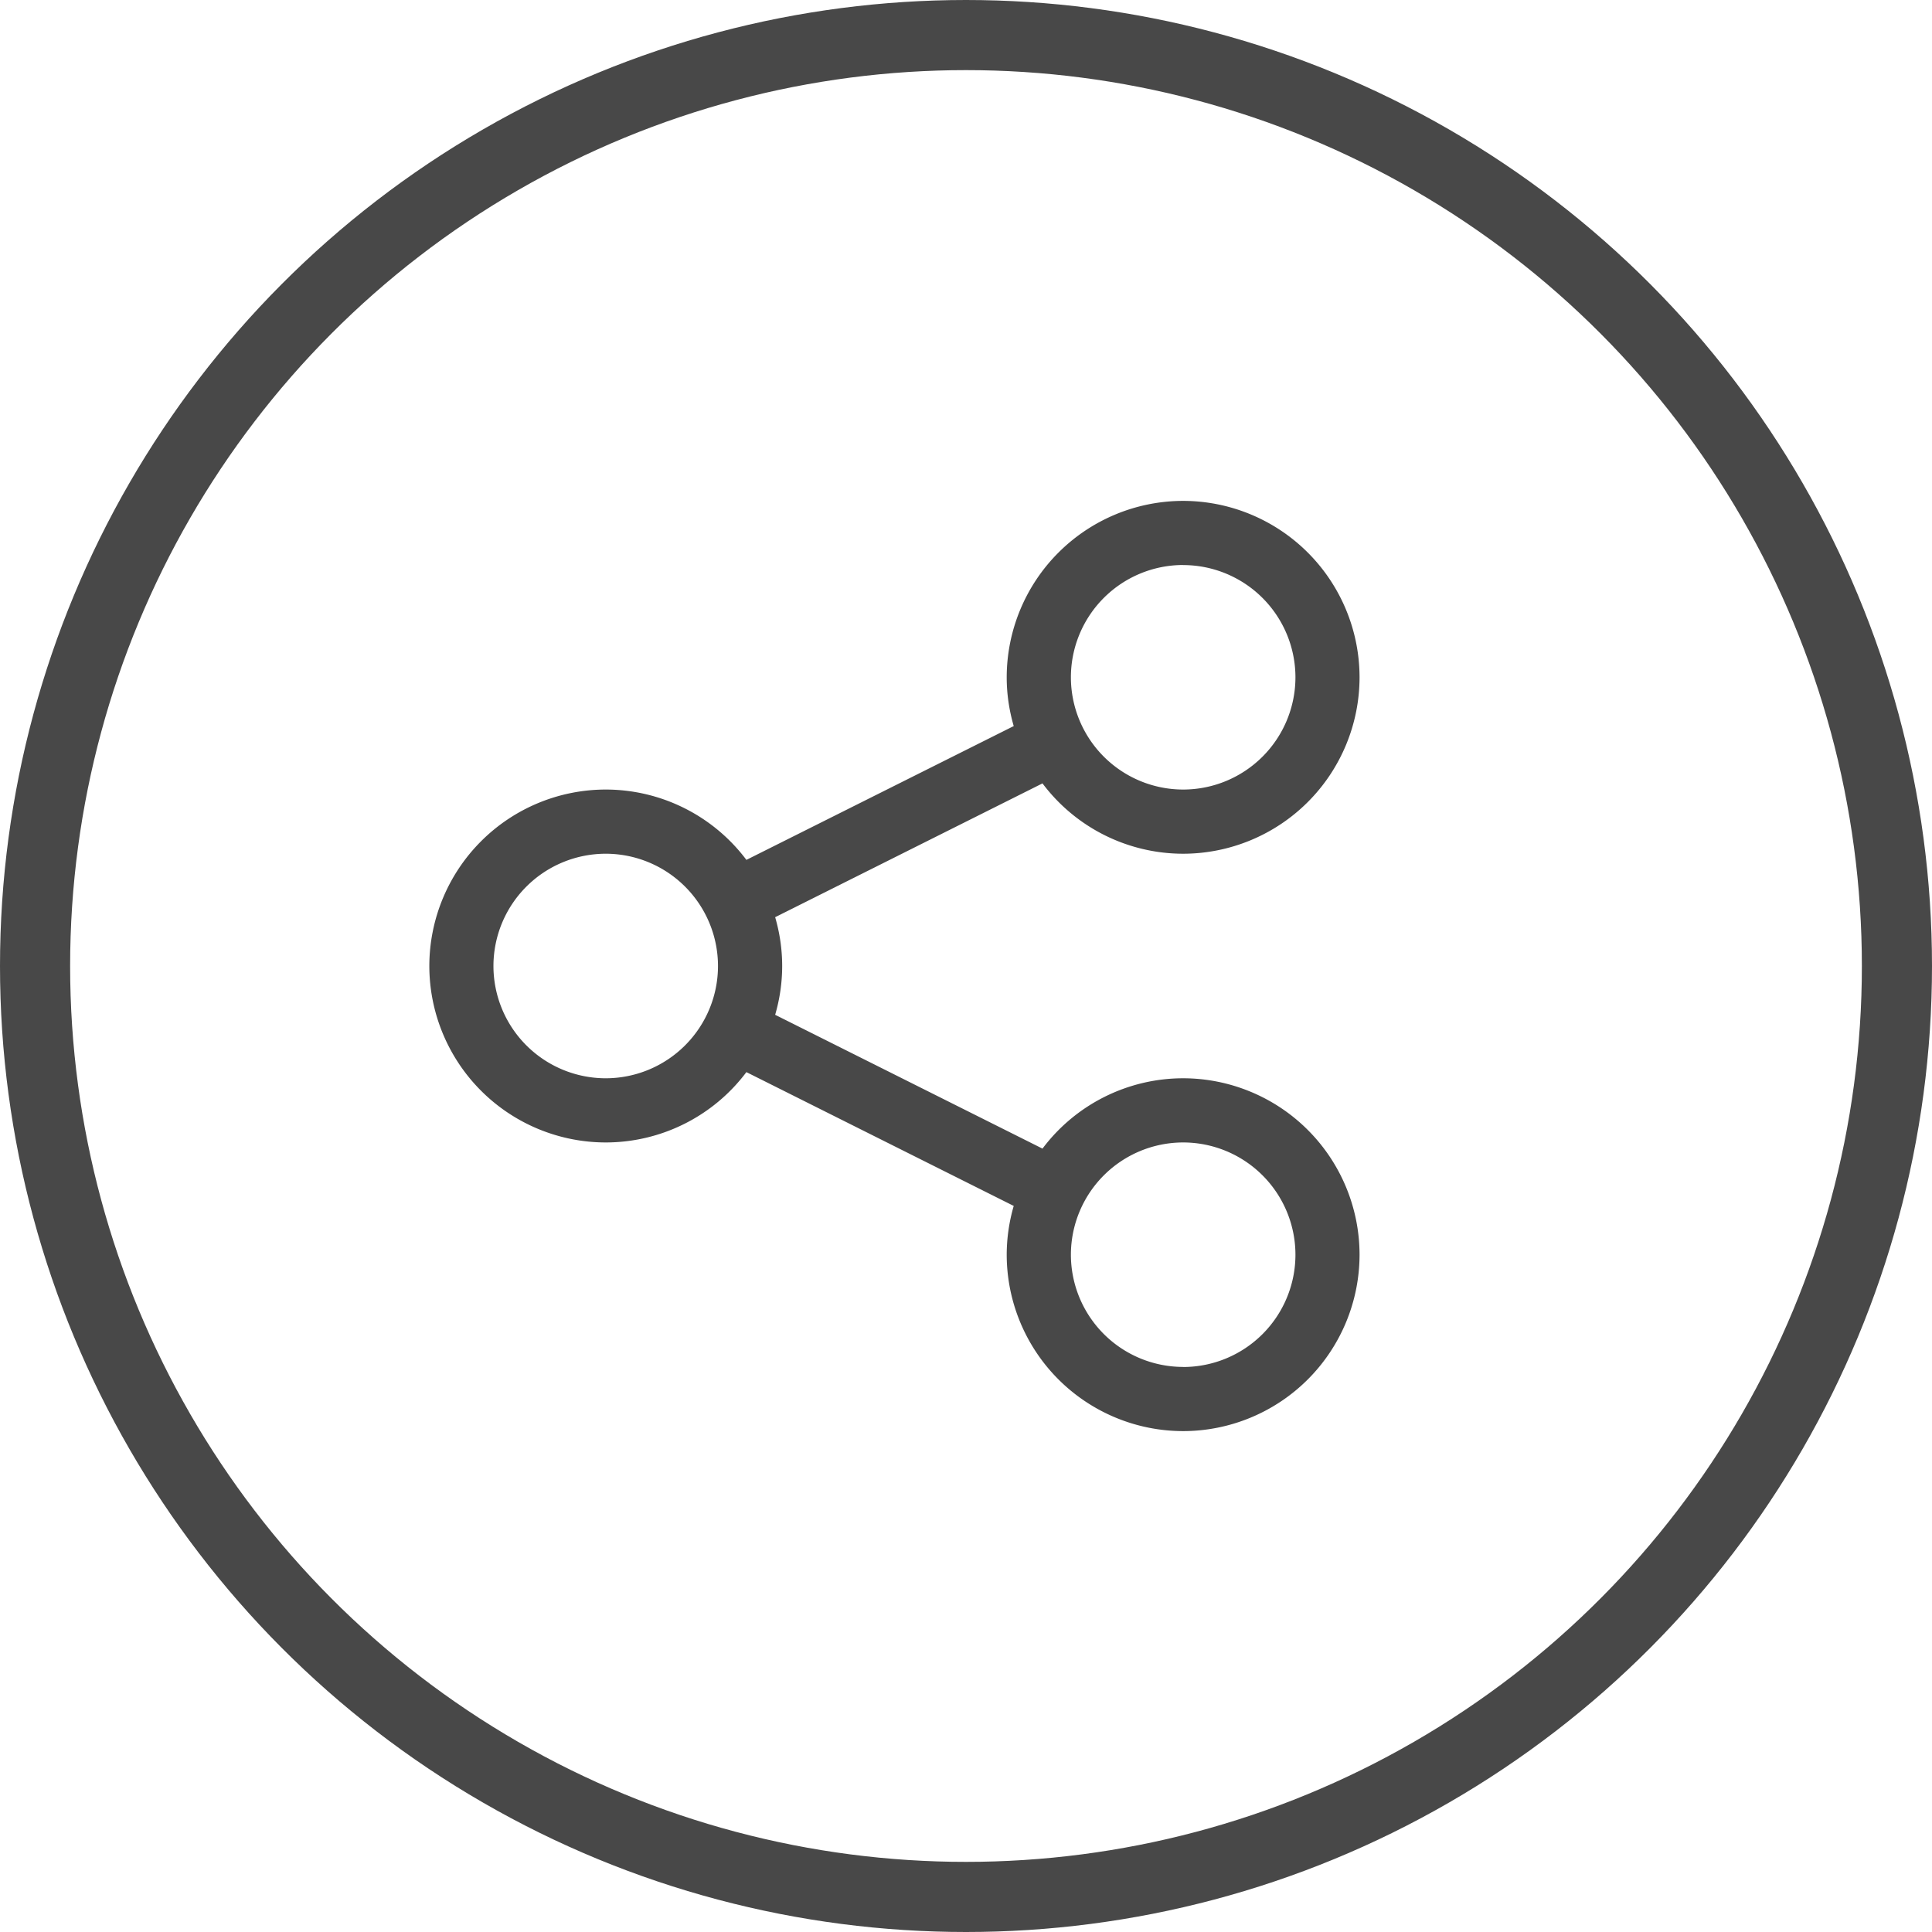
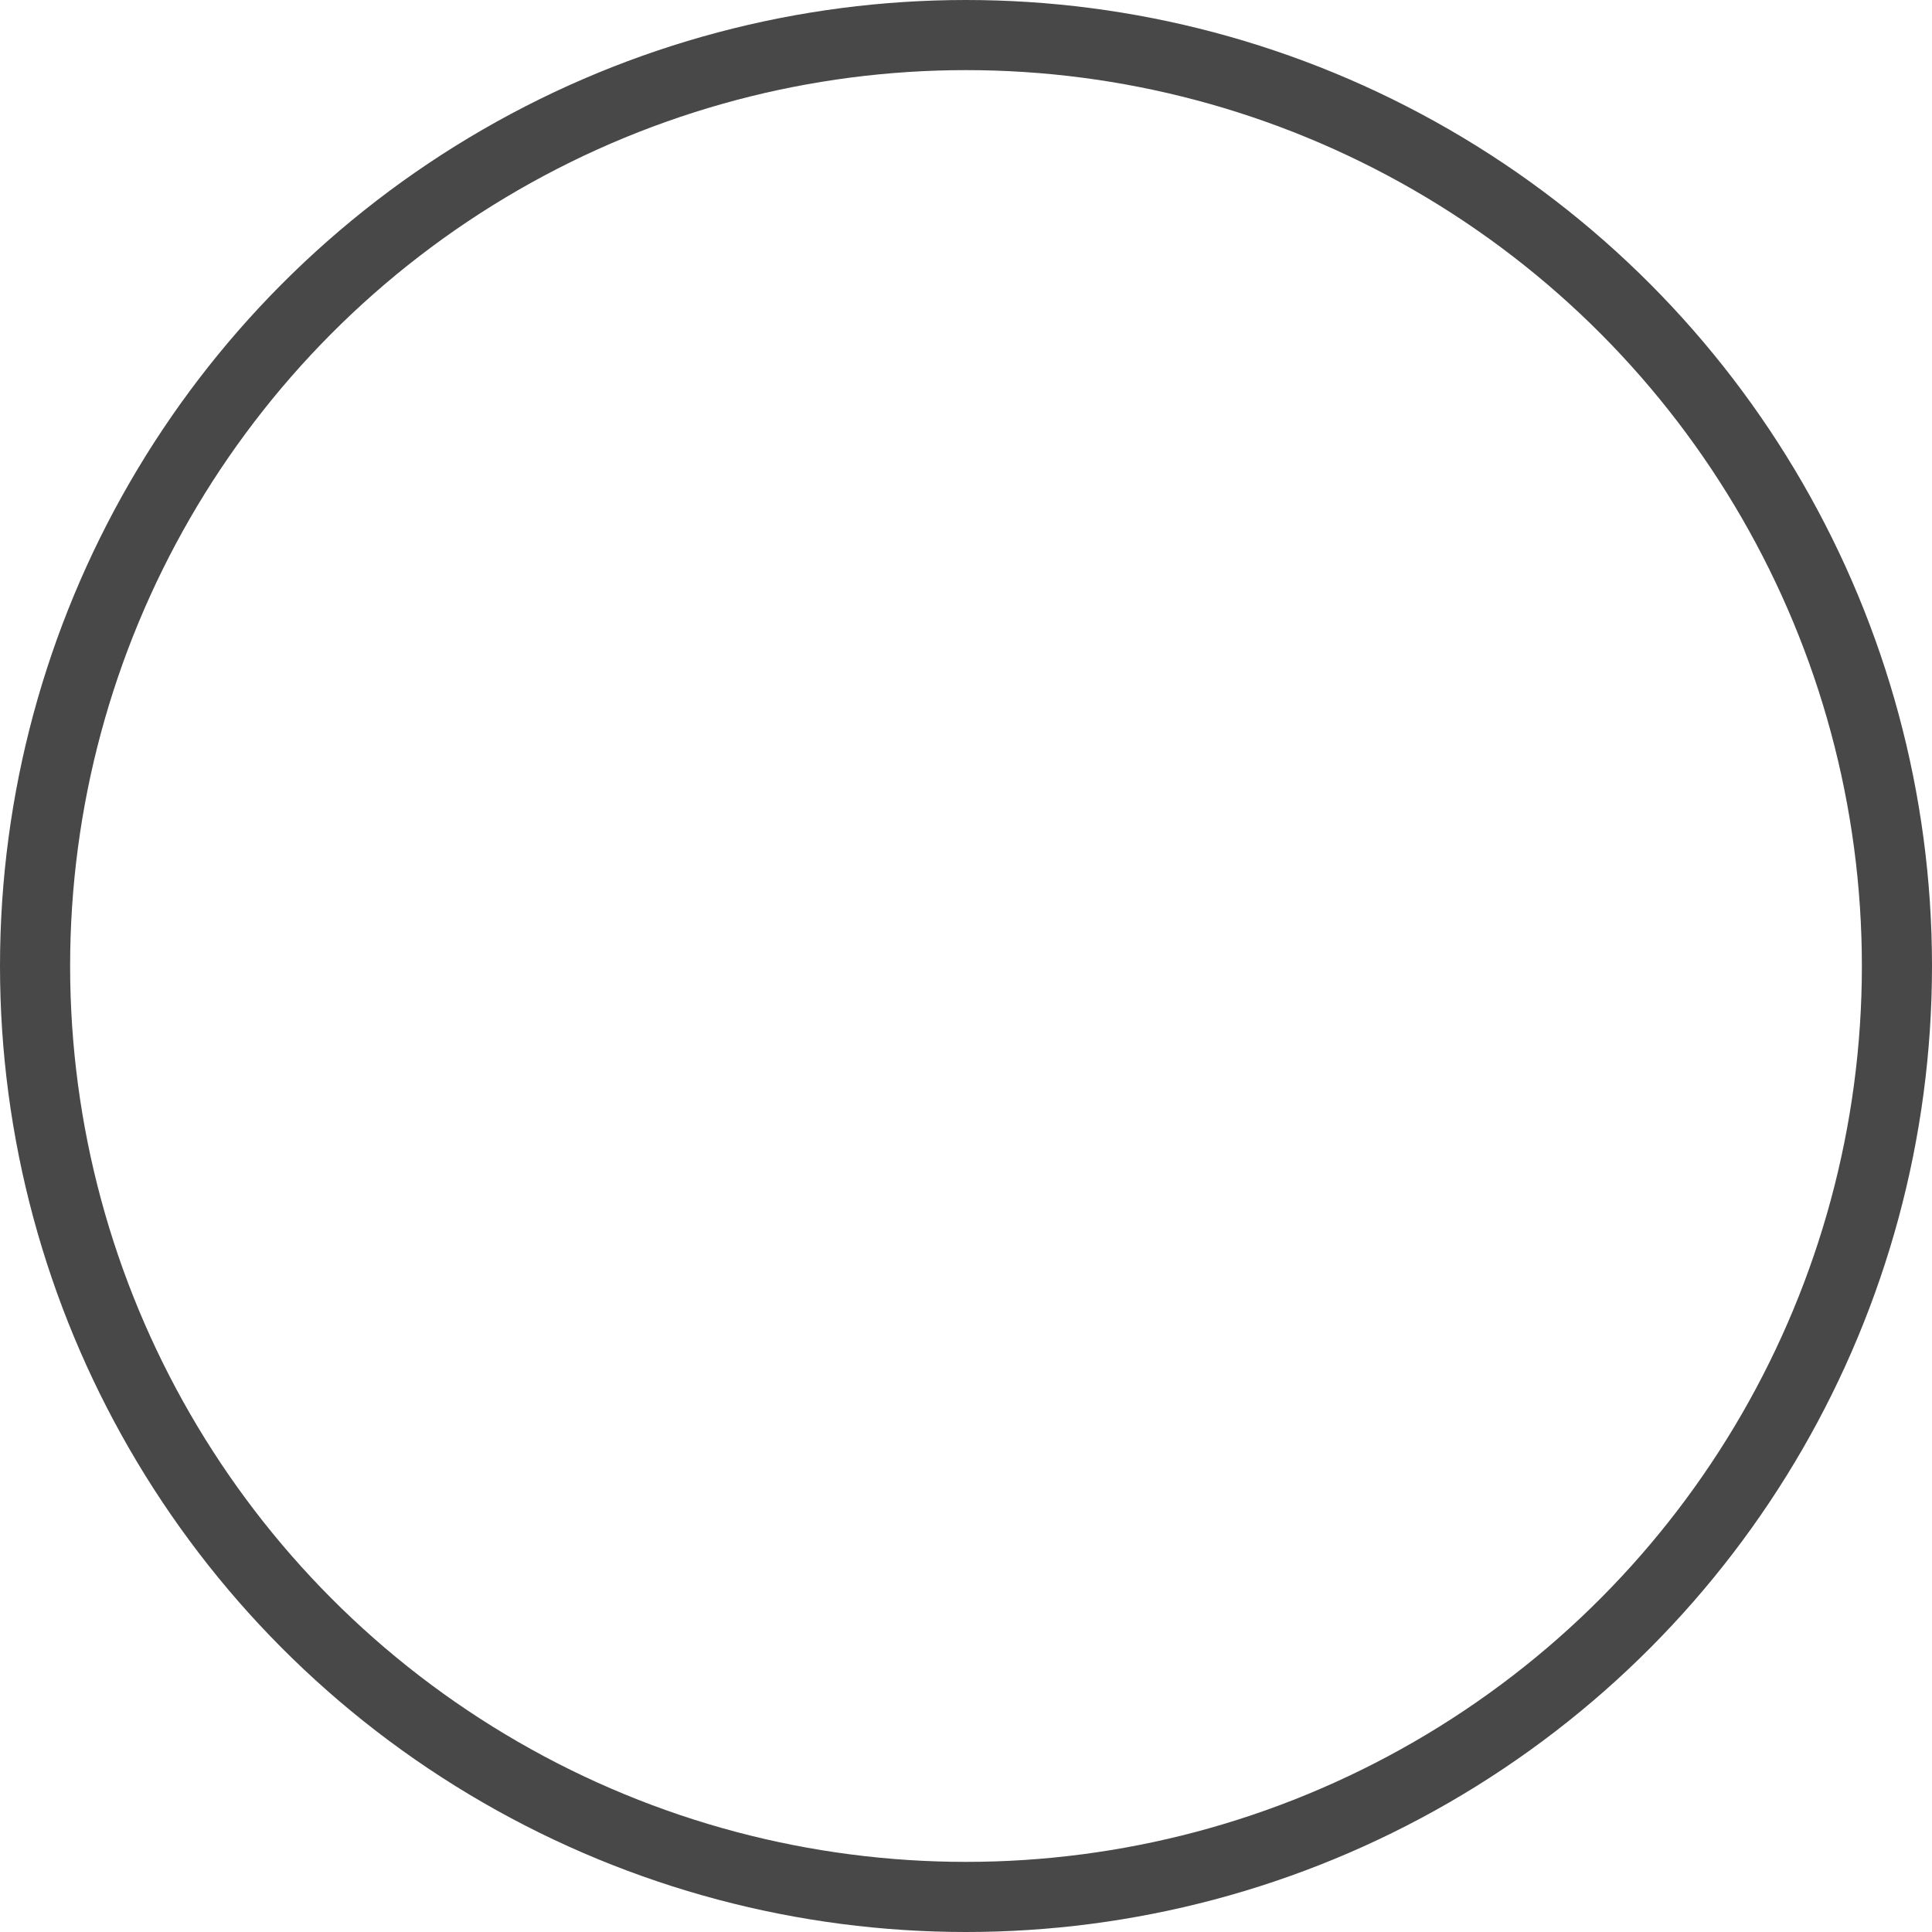
<svg xmlns="http://www.w3.org/2000/svg" width="27" height="27" viewBox="0 0 27 27">
  <g fill="none" fill-rule="evenodd">
    <circle cx="13.5" cy="13.5" r="13.01" stroke="#484848" stroke-width=".98" />
-     <path d="M16.534 15.069a2.46 2.46 0 0 0-1.965.983l-3.736-1.87c.063-.217.098-.445.098-.682 0-.237-.035-.465-.098-.682l3.736-1.87a2.46 2.46 0 0 0 1.965.983A2.468 2.468 0 0 0 19 9.466 2.468 2.468 0 0 0 16.534 7a2.468 2.468 0 0 0-2.465 2.466c0 .236.035.464.098.681l-3.736 1.87a2.46 2.46 0 0 0-1.965-.983A2.468 2.468 0 0 0 6 13.5a2.468 2.468 0 0 0 2.466 2.466 2.46 2.46 0 0 0 1.965-.983l3.736 1.87a2.454 2.454 0 0 0-.098.681A2.468 2.468 0 0 0 16.534 20 2.468 2.468 0 0 0 19 17.534a2.468 2.468 0 0 0-2.466-2.465zm0-7.172a1.57 1.57 0 0 1 1.57 1.569 1.57 1.57 0 0 1-1.57 1.568 1.57 1.57 0 0 1-1.568-1.568 1.57 1.57 0 0 1 1.568-1.57zm-8.068 7.172a1.57 1.57 0 0 1-1.57-1.569 1.57 1.57 0 0 1 1.57-1.569 1.57 1.57 0 0 1 1.568 1.569 1.57 1.57 0 0 1-1.568 1.569zm8.068 4.034a1.57 1.57 0 0 1-1.568-1.569 1.57 1.57 0 0 1 1.568-1.568 1.57 1.57 0 0 1 1.57 1.568 1.57 1.57 0 0 1-1.57 1.57z" fill="#484848" fill-rule="nonzero" />
  </g>
</svg>